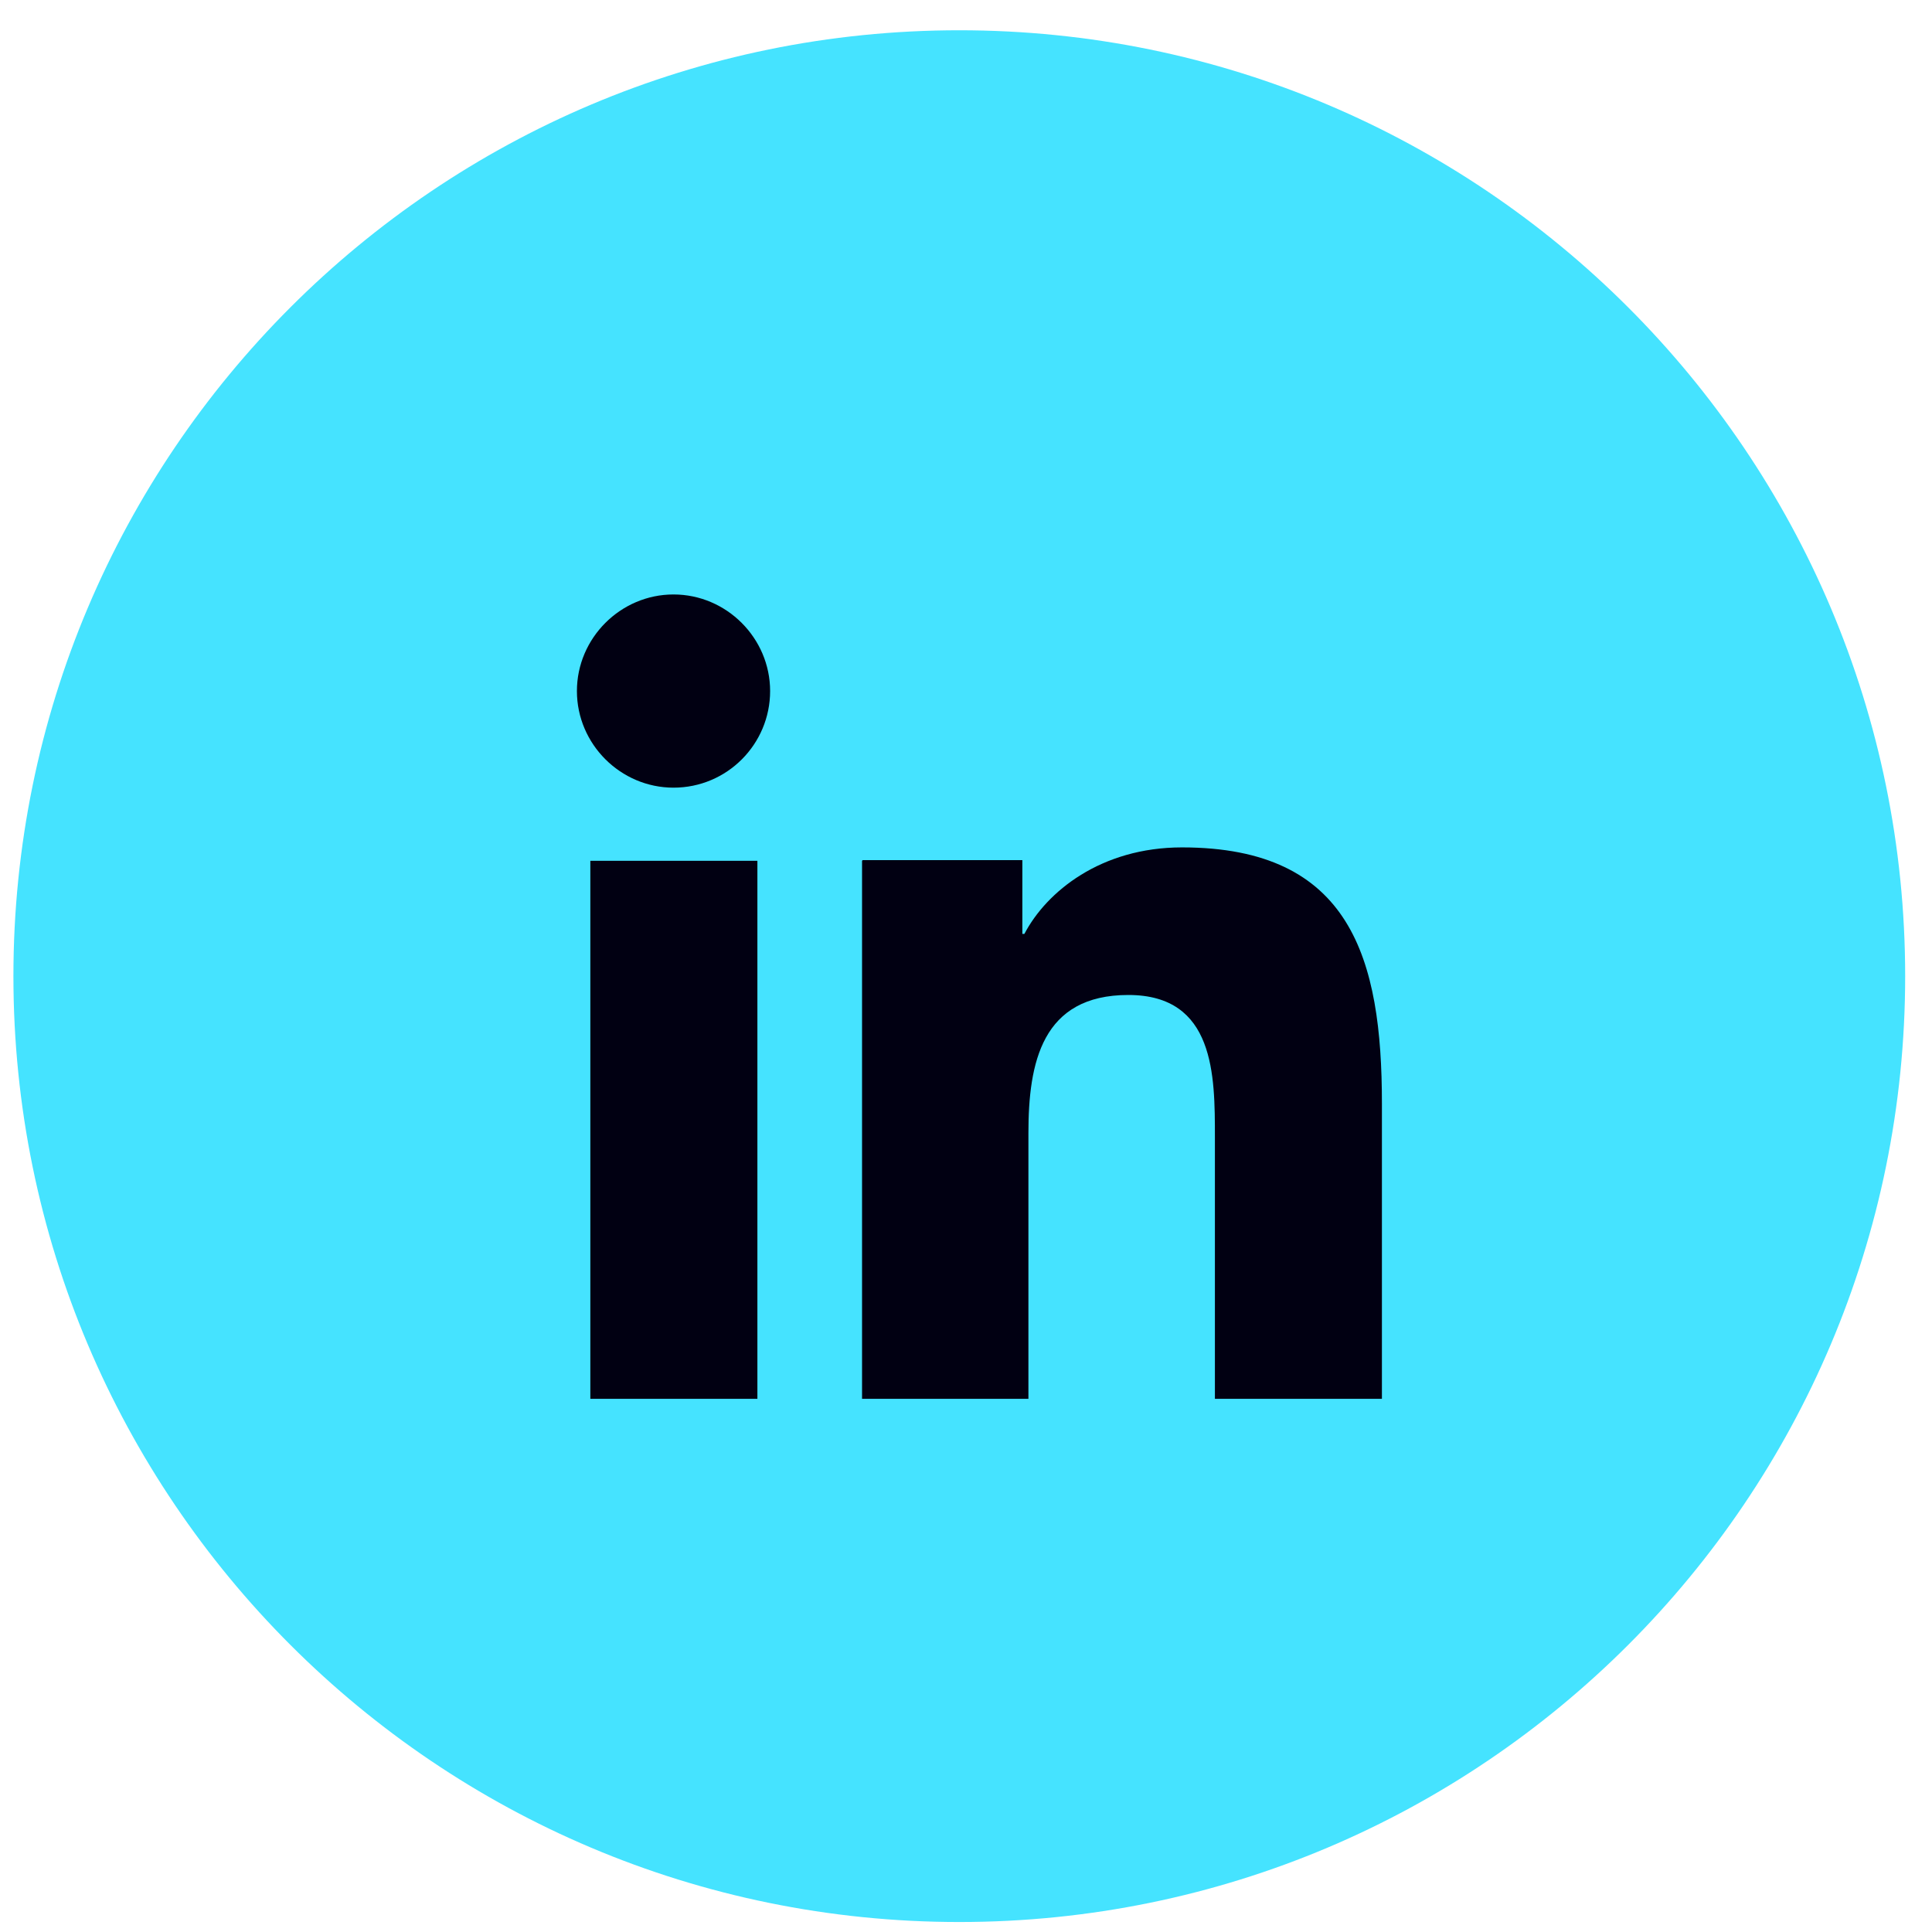
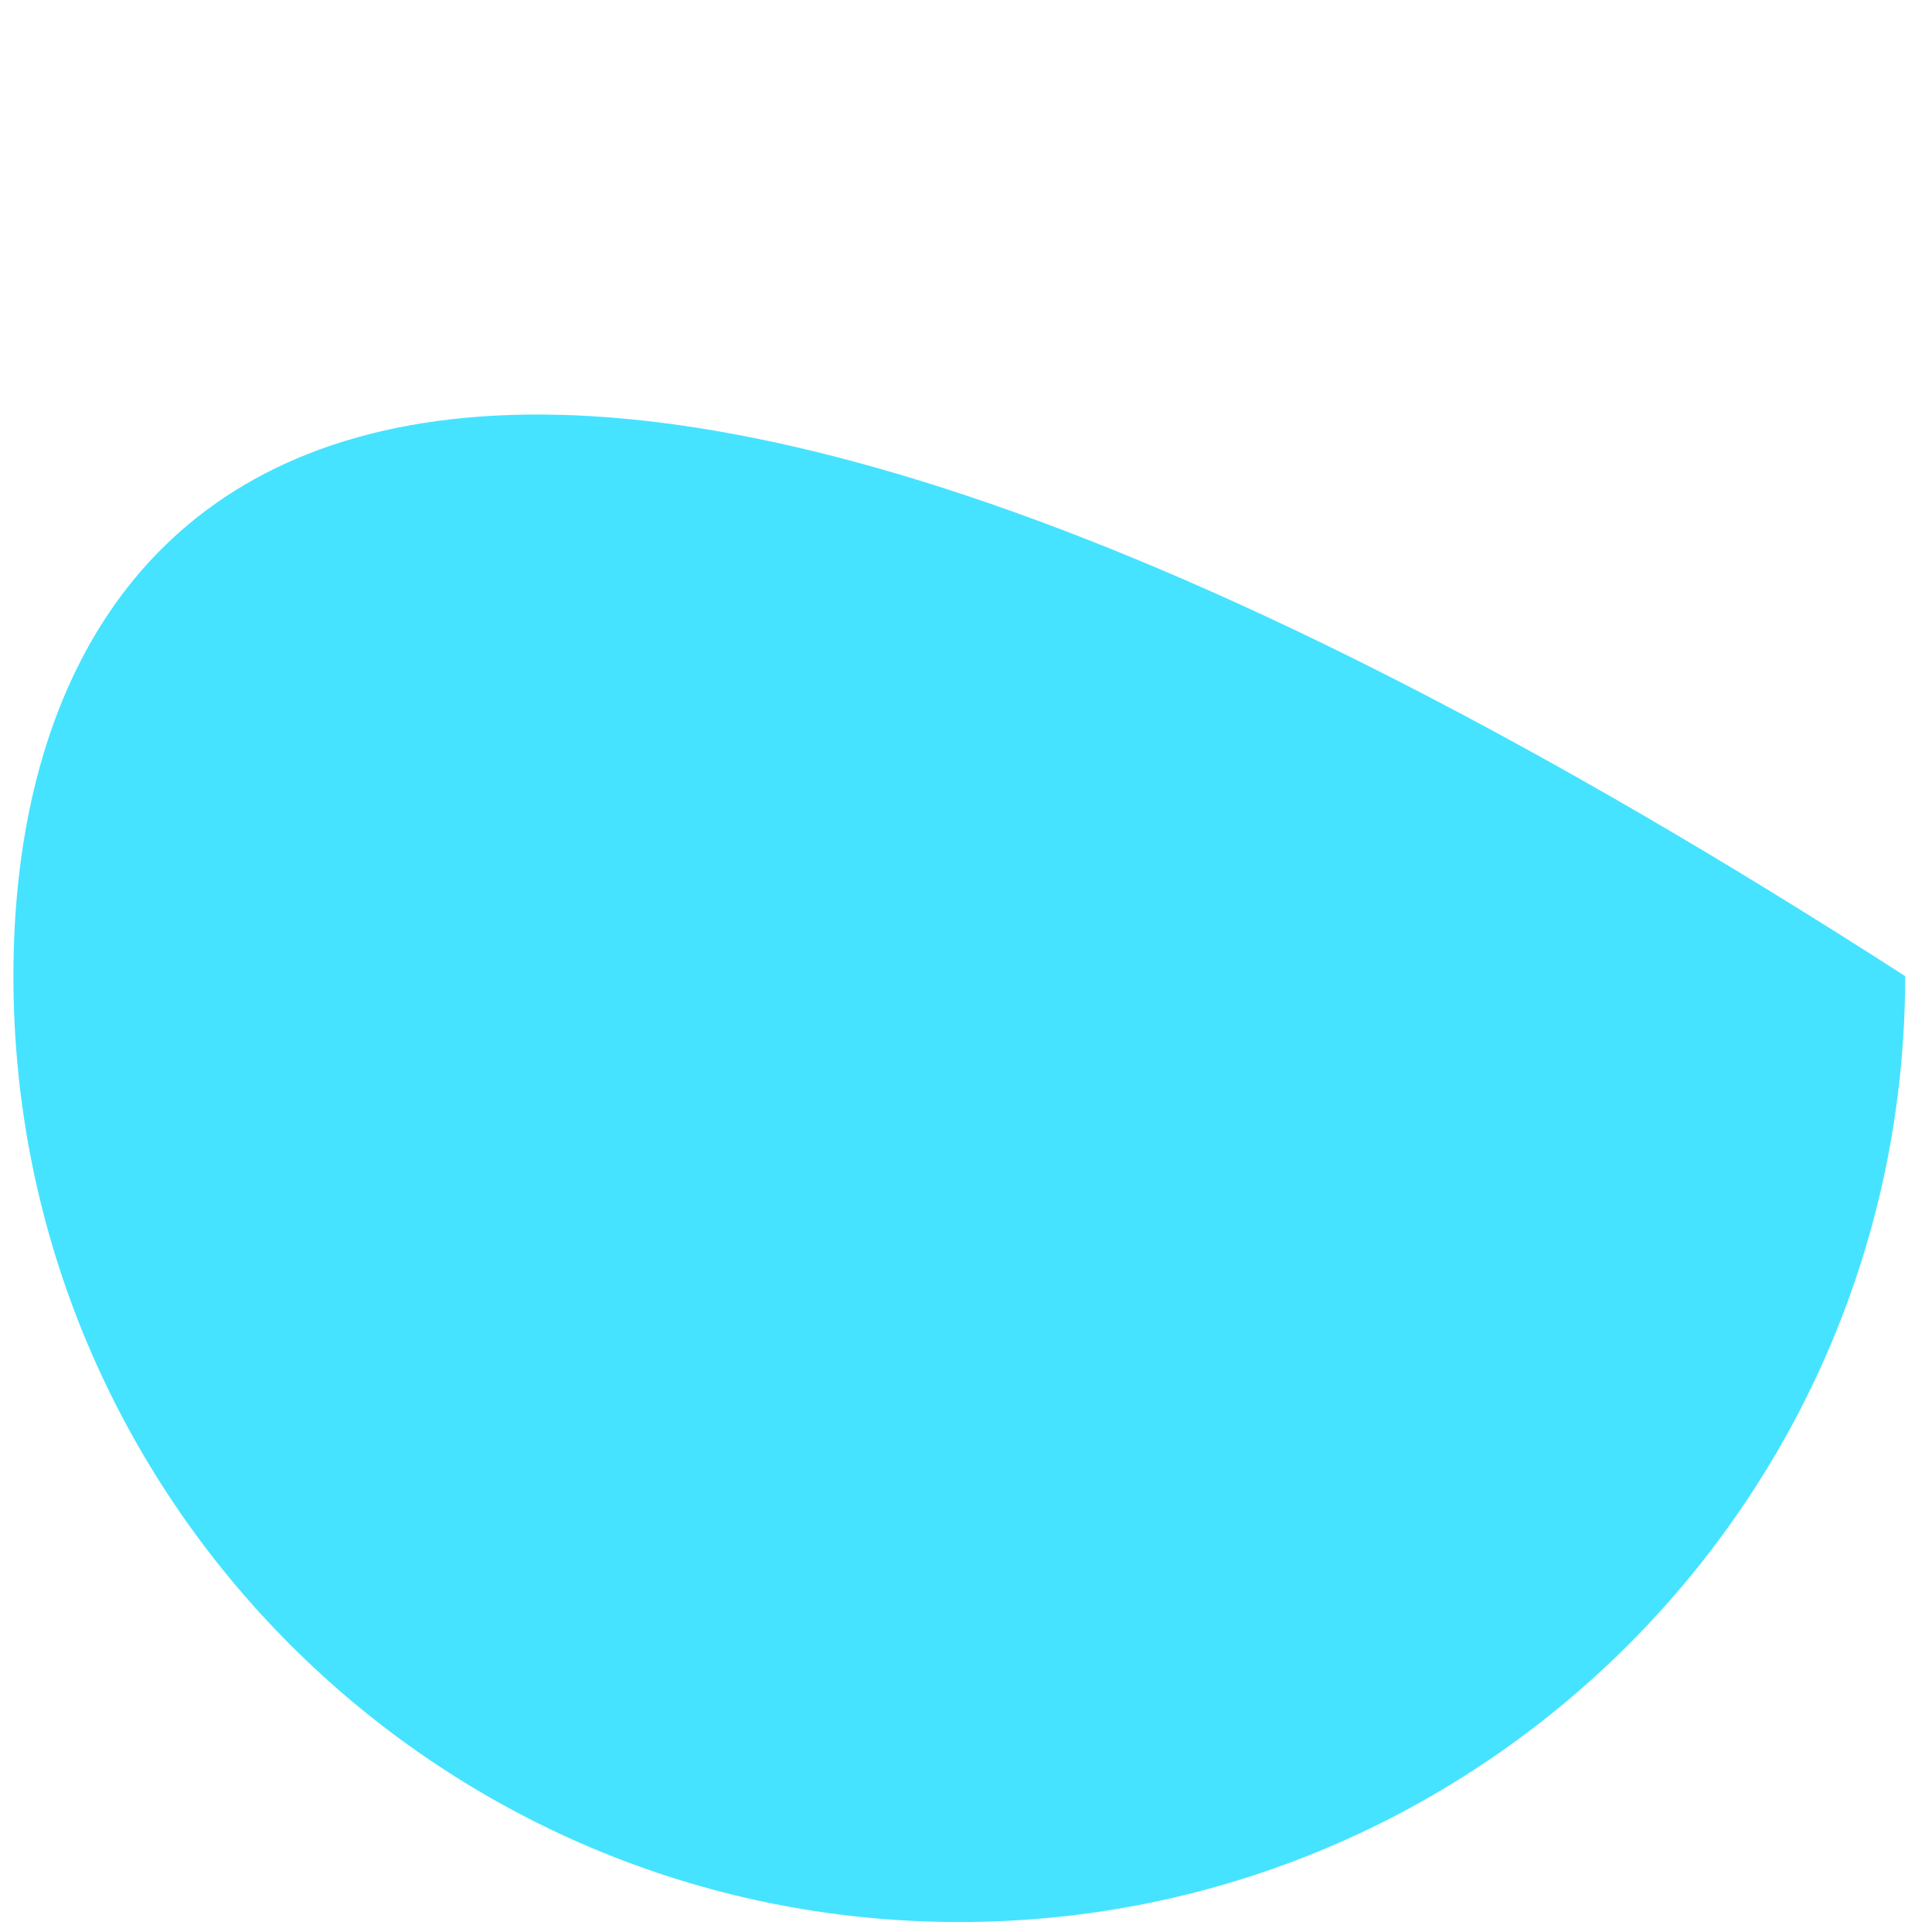
<svg xmlns="http://www.w3.org/2000/svg" width="36" height="36" viewBox="0 0 36 36" fill="none">
-   <path d="M17.875 35.814C27.609 35.814 35.5 27.923 35.5 18.189C35.5 8.455 27.609 0.564 17.875 0.564C8.141 0.564 0.25 8.455 0.25 18.189C0.25 27.923 8.141 35.814 17.875 35.814Z" fill="#45E3FF" />
-   <path d="M12.55 14.677C13.55 14.677 14.35 13.865 14.35 12.877C14.35 11.89 13.538 11.077 12.55 11.077C11.563 11.077 10.75 11.89 10.75 12.877C10.75 13.865 11.563 14.677 12.55 14.677ZM16.063 16.04V26.065H19.163V21.115C19.163 19.802 19.413 18.54 21.025 18.54C22.638 18.54 22.638 20.04 22.638 21.19V26.065H25.75V20.565C25.75 17.865 25.175 15.79 22.025 15.79C20.513 15.79 19.5 16.615 19.088 17.402H19.05V16.027H16.075L16.063 16.04ZM11 16.04H14.113V26.065H11V16.04Z" fill="#010012" />
+   <path d="M17.875 35.814C27.609 35.814 35.5 27.923 35.5 18.189C8.141 0.564 0.25 8.455 0.25 18.189C0.25 27.923 8.141 35.814 17.875 35.814Z" fill="#45E3FF" />
</svg>